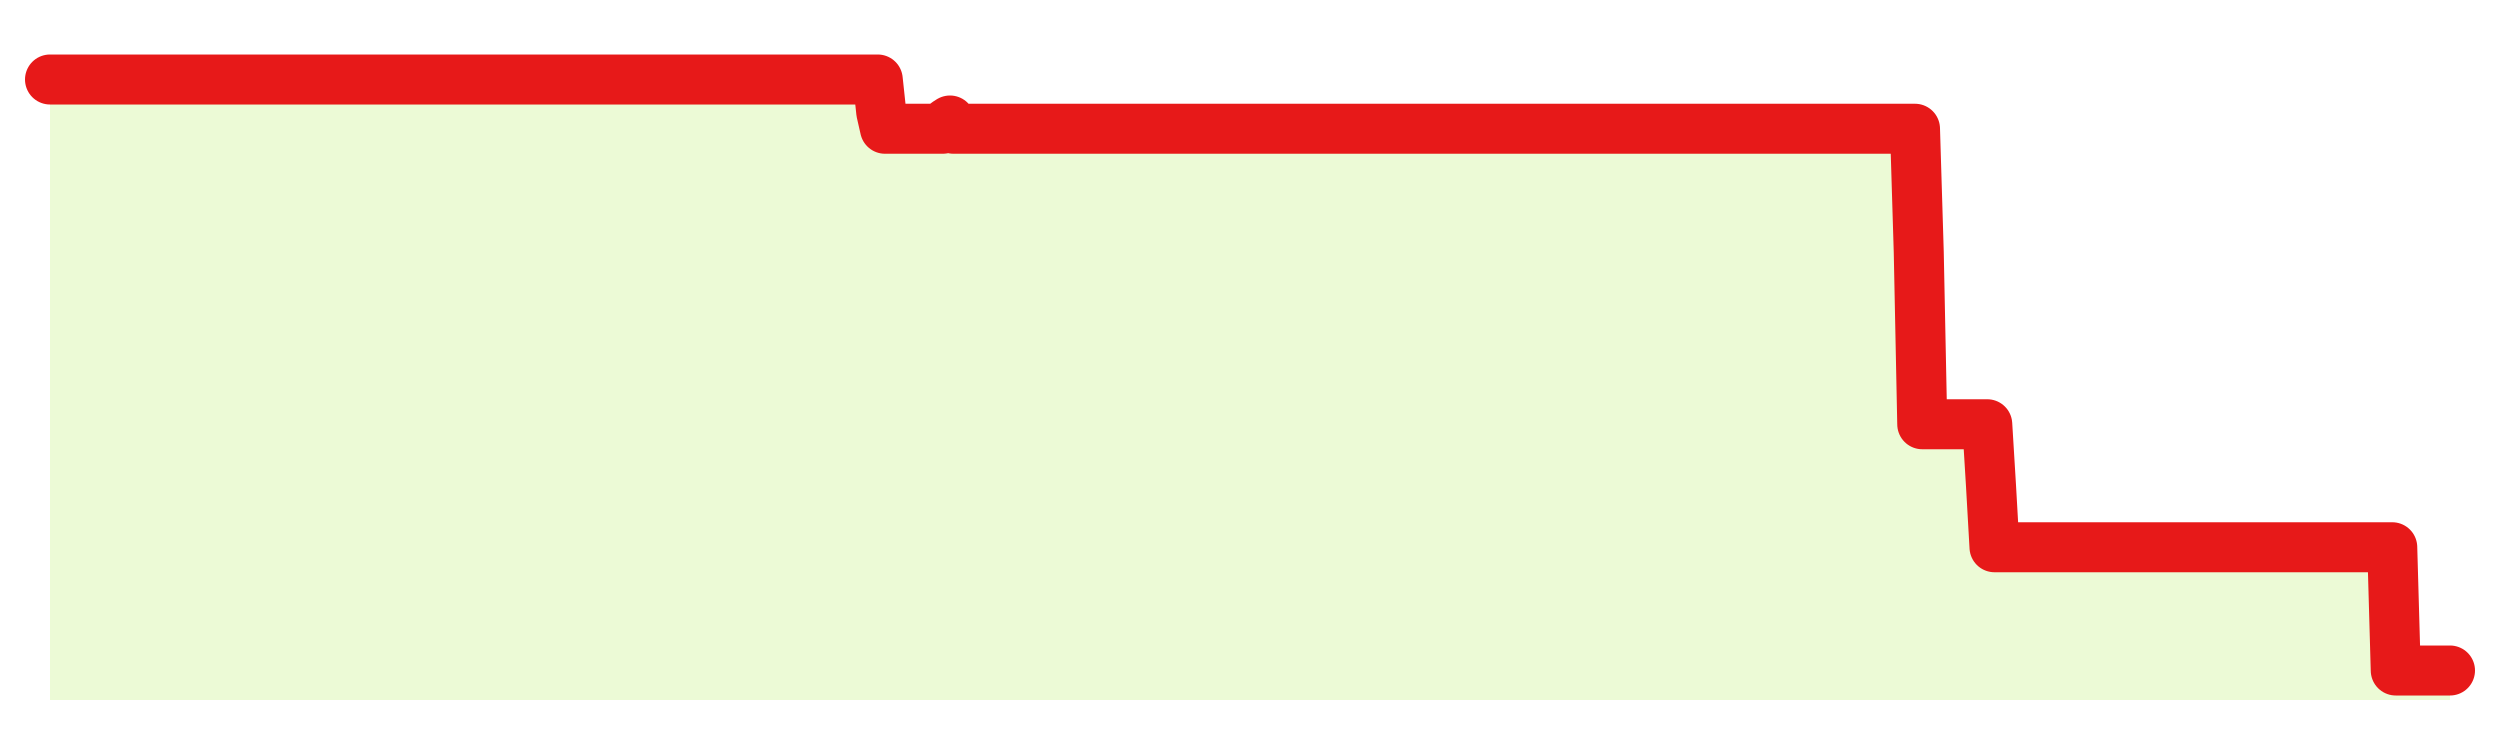
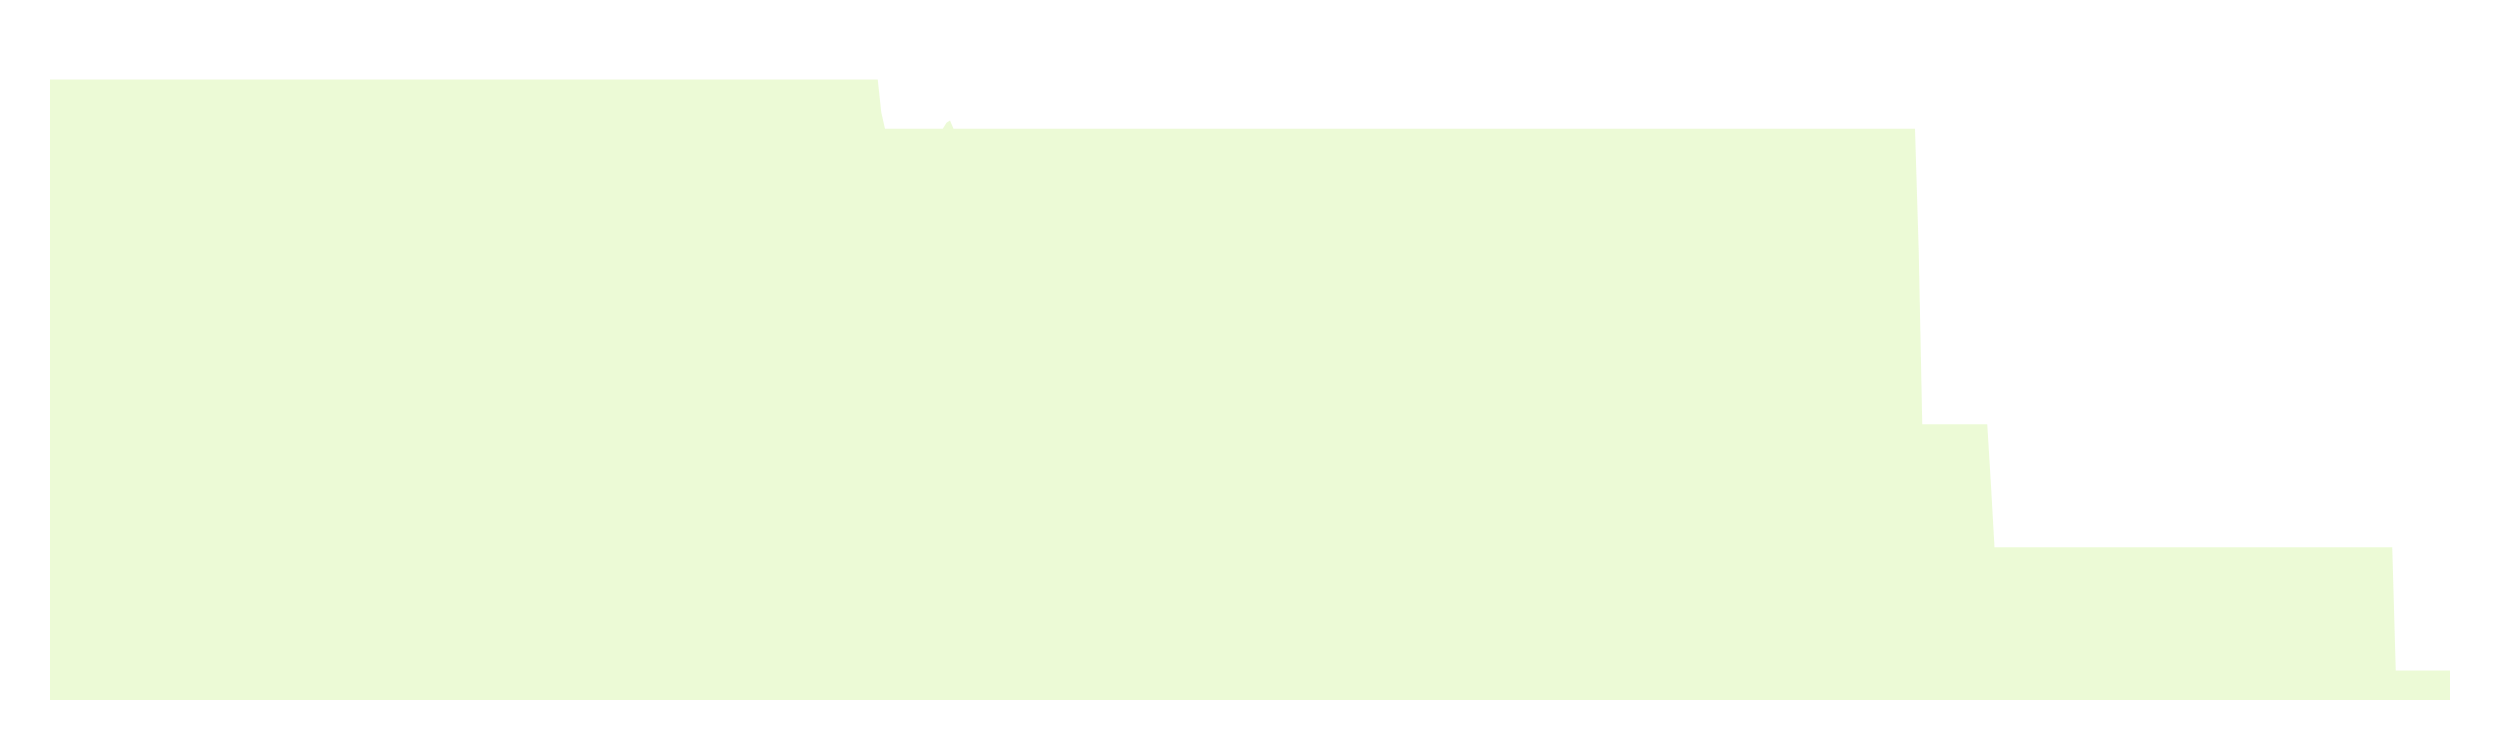
<svg xmlns="http://www.w3.org/2000/svg" width="100" height="30" viewBox="0 0 100 30">
  <rect width="100%" height="100%" fill="transparent" />
-   <path d="M2.00 3.18 L2.14 3.18 L2.29 3.18 L2.43 3.18 L2.58 3.18 L2.72 3.18 L2.87 3.18 L3.01 3.18 L3.16 3.18 L3.30 3.18 L3.45 3.18 L3.59 3.18 L3.73 3.18 L3.88 3.18 L4.02 3.18 L4.17 3.18 L4.31 3.18 L4.46 3.18 L4.60 3.18 L4.75 3.18 L4.89 3.18 L5.04 3.18 L5.18 3.18 L5.33 3.18 L5.47 3.18 L5.61 3.18 L5.76 3.18 L5.90 3.18 L6.05 3.18 L6.19 3.18 L6.34 3.18 L6.48 3.18 L6.63 3.18 L6.77 3.18 L6.92 3.18 L7.06 3.18 L7.20 3.18 L7.35 3.18 L7.49 3.18 L7.64 3.18 L7.78 3.18 L7.93 3.18 L8.07 3.18 L8.22 3.18 L8.36 3.18 L8.51 3.18 L8.65 3.18 L8.80 3.18 L8.94 3.18 L9.08 3.18 L9.23 3.18 L9.37 3.18 L9.52 3.18 L9.66 3.18 L9.81 3.18 L9.95 3.18 L10.10 3.18 L10.24 3.18 L10.39 3.18 L10.53 3.18 L10.67 3.18 L10.82 3.18 L10.96 3.18 L11.11 3.18 L11.25 3.18 L11.40 3.18 L11.54 3.18 L11.69 3.18 L11.83 3.18 L11.98 3.18 L12.12 3.18 L12.27 3.18 L12.41 3.18 L12.55 3.18 L12.70 3.18 L12.84 3.18 L12.99 3.18 L13.13 3.18 L13.28 3.18 L13.42 3.18 L13.57 3.18 L13.71 3.18 L13.86 3.18 L14.00 3.18 L14.14 3.18 L14.29 3.18 L14.43 3.18 L14.58 3.18 L14.72 3.18 L14.87 3.18 L15.01 3.18 L15.16 3.18 L15.30 3.18 L15.45 3.18 L15.59 3.18 L15.73 3.18 L15.88 3.18 L16.02 3.18 L16.17 3.18 L16.31 3.18 L16.46 3.18 L16.60 3.18 L16.75 3.18 L16.89 3.18 L17.04 3.18 L17.18 3.18 L17.33 3.18 L17.47 3.18 L17.61 3.18 L17.76 3.18 L17.90 3.18 L18.05 3.18 L18.19 3.18 L18.34 3.18 L18.48 3.18 L18.63 3.18 L18.77 3.18 L18.92 3.18 L19.06 3.18 L19.20 3.18 L19.35 3.18 L19.49 3.18 L19.64 3.18 L19.78 3.18 L19.93 3.18 L20.07 3.18 L20.22 3.18 L20.36 3.18 L20.51 3.18 L20.65 3.18 L20.80 3.18 L20.94 3.18 L21.08 3.18 L21.23 3.18 L21.37 3.18 L21.52 3.18 L21.66 3.18 L21.81 3.18 L21.95 3.18 L22.10 3.18 L22.24 3.18 L22.39 3.18 L22.53 3.18 L22.67 3.18 L22.82 3.18 L22.96 3.18 L23.11 3.18 L23.25 3.18 L23.40 3.18 L23.54 3.18 L23.69 3.18 L23.83 3.18 L23.98 3.18 L24.12 3.18 L24.27 3.18 L24.41 3.18 L24.55 3.18 L24.70 3.18 L24.84 3.18 L24.99 3.18 L25.13 3.18 L25.28 3.18 L25.42 3.18 L25.57 3.18 L25.71 3.18 L25.86 3.18 L26.00 3.18 L26.14 3.18 L26.29 3.18 L26.43 3.18 L26.58 3.18 L26.72 3.18 L26.87 3.18 L27.01 3.18 L27.16 3.18 L27.30 3.18 L27.45 3.18 L27.59 3.18 L27.73 3.18 L27.88 3.18 L28.02 3.18 L28.17 3.18 L28.31 3.18 L28.46 3.18 L28.60 3.18 L28.75 3.18 L28.89 3.18 L29.04 3.18 L29.18 3.18 L29.33 3.18 L29.47 3.18 L29.61 3.18 L29.76 3.18 L29.90 3.18 L30.05 3.18 L30.19 3.18 L30.34 3.18 L30.48 3.18 L30.63 3.18 L30.77 3.18 L30.92 3.18 L31.06 3.18 L31.20 3.18 L31.35 3.18 L31.49 3.18 L31.64 3.18 L31.78 3.18 L31.93 3.18 L32.07 3.18 L32.22 3.18 L32.36 3.18 L32.51 3.18 L32.65 3.18 L32.80 3.18 L32.94 3.18 L33.08 3.18 L33.23 3.18 L33.37 3.18 L33.52 3.18 L33.66 3.18 L33.81 3.18 L33.95 3.18 L34.10 3.18 L34.24 3.18 L34.39 3.18 L34.53 3.18 L34.67 3.18 L34.82 3.18 L34.96 3.18 L35.11 3.18 L35.25 4.49 L35.40 5.15 L35.54 5.15 L35.69 5.15 L35.83 5.15 L35.98 5.15 L36.12 5.15 L36.27 5.15 L36.41 5.15 L36.55 5.15 L36.70 5.15 L36.84 5.15 L36.99 5.15 L37.13 5.15 L37.28 5.15 L37.42 5.15 L37.57 5.15 L37.71 5.15 L37.86 4.91 L38.00 4.82 L38.14 5.15 L38.29 5.15 L38.43 5.15 L38.58 5.15 L38.72 5.15 L38.87 5.15 L39.01 5.15 L39.16 5.15 L39.30 5.15 L39.45 5.15 L39.59 5.15 L39.73 5.15 L39.88 5.15 L40.02 5.15 L40.17 5.15 L40.31 5.15 L40.46 5.15 L40.60 5.15 L40.75 5.15 L40.89 5.15 L41.04 5.15 L41.18 5.15 L41.33 5.15 L41.47 5.15 L41.61 5.15 L41.76 5.15 L41.90 5.15 L42.05 5.15 L42.19 5.15 L42.34 5.15 L42.48 5.15 L42.63 5.15 L42.77 5.15 L42.92 5.15 L43.06 5.15 L43.20 5.15 L43.35 5.15 L43.49 5.15 L43.64 5.15 L43.78 5.15 L43.93 5.15 L44.07 5.15 L44.22 5.15 L44.36 5.15 L44.51 5.15 L44.65 5.15 L44.80 5.15 L44.94 5.15 L45.08 5.15 L45.23 5.15 L45.37 5.15 L45.52 5.15 L45.66 5.15 L45.81 5.15 L45.95 5.15 L46.10 5.15 L46.24 5.15 L46.39 5.15 L46.53 5.15 L46.67 5.15 L46.82 5.15 L46.96 5.15 L47.11 5.15 L47.25 5.15 L47.40 5.15 L47.54 5.15 L47.69 5.15 L47.83 5.15 L47.98 5.15 L48.12 5.15 L48.27 5.15 L48.41 5.15 L48.55 5.15 L48.70 5.15 L48.84 5.15 L48.99 5.15 L49.13 5.15 L49.28 5.15 L49.42 5.15 L49.57 5.15 L49.71 5.15 L49.86 5.15 L50.00 5.15 L50.14 5.15 L50.29 5.15 L50.43 5.15 L50.58 5.15 L50.72 5.15 L50.87 5.15 L51.01 5.15 L51.16 5.15 L51.30 5.15 L51.45 5.15 L51.59 5.15 L51.73 5.15 L51.88 5.15 L52.02 5.15 L52.17 5.15 L52.31 5.15 L52.46 5.15 L52.60 5.15 L52.75 5.15 L52.89 5.15 L53.04 5.15 L53.18 5.15 L53.33 5.15 L53.47 5.15 L53.61 5.15 L53.76 5.15 L53.90 5.15 L54.05 5.15 L54.19 5.15 L54.34 5.15 L54.48 5.15 L54.63 5.15 L54.77 5.15 L54.92 5.15 L55.06 5.15 L55.20 5.15 L55.35 5.15 L55.49 5.15 L55.64 5.15 L55.78 5.15 L55.93 5.15 L56.07 5.15 L56.22 5.15 L56.36 5.15 L56.51 5.15 L56.65 5.15 L56.80 5.15 L56.94 5.15 L57.08 5.15 L57.23 5.15 L57.37 5.15 L57.52 5.15 L57.66 5.15 L57.81 5.15 L57.95 5.15 L58.10 5.15 L58.24 5.15 L58.39 5.15 L58.53 5.15 L58.67 5.15 L58.82 5.15 L58.96 5.15 L59.11 5.15 L59.25 5.15 L59.40 5.15 L59.54 5.15 L59.69 5.15 L59.83 5.15 L59.98 5.15 L60.12 5.15 L60.27 5.15 L60.41 5.15 L60.55 5.15 L60.70 5.15 L60.84 5.15 L60.99 5.15 L61.13 5.15 L61.28 5.15 L61.42 5.15 L61.57 5.15 L61.71 5.15 L61.86 5.15 L62.00 5.15 L62.14 5.15 L62.29 5.15 L62.43 5.15 L62.58 5.15 L62.72 5.15 L62.87 5.15 L63.01 5.15 L63.16 5.15 L63.30 5.15 L63.45 5.15 L63.59 5.15 L63.73 5.15 L63.88 5.15 L64.02 5.15 L64.17 5.15 L64.31 5.15 L64.46 5.15 L64.60 5.15 L64.75 5.15 L64.89 5.15 L65.04 5.15 L65.18 5.15 L65.33 5.15 L65.47 5.15 L65.61 5.15 L65.76 5.15 L65.90 5.15 L66.05 5.15 L66.19 5.15 L66.34 5.15 L66.48 5.15 L66.63 5.15 L66.77 5.15 L66.92 5.15 L67.06 5.15 L67.20 5.15 L67.35 5.15 L67.49 5.15 L67.64 5.15 L67.78 5.15 L67.93 5.15 L68.07 5.15 L68.22 5.15 L68.36 5.15 L68.51 5.15 L68.65 5.15 L68.80 5.15 L68.94 5.15 L69.08 5.15 L69.23 5.15 L69.37 5.15 L69.52 5.15 L69.66 5.15 L69.81 5.15 L69.95 5.15 L70.10 5.15 L70.24 5.15 L70.39 5.15 L70.53 5.15 L70.67 5.15 L70.82 5.15 L70.96 5.15 L71.11 5.15 L71.25 5.15 L71.40 5.15 L71.54 5.15 L71.69 5.15 L71.83 5.15 L71.98 5.15 L72.12 5.15 L72.27 5.15 L72.41 5.15 L72.55 5.15 L72.70 5.15 L72.84 5.15 L72.99 5.15 L73.13 5.15 L73.28 5.15 L73.42 5.15 L73.57 5.15 L73.71 5.15 L73.86 5.15 L74.00 5.15 L74.14 5.15 L74.29 5.15 L74.43 5.15 L74.58 5.15 L74.72 5.15 L74.87 5.15 L75.01 5.15 L75.16 5.15 L75.30 5.15 L75.45 5.15 L75.59 5.15 L75.73 5.15 L75.88 5.15 L76.02 5.15 L76.17 5.15 L76.31 5.15 L76.46 5.15 L76.60 5.15 L76.75 10.08 L76.89 16.97 L77.04 16.97 L77.18 16.97 L77.33 16.97 L77.47 16.97 L77.61 16.97 L77.76 16.97 L77.90 16.97 L78.05 16.97 L78.19 16.97 L78.34 16.97 L78.48 16.97 L78.63 16.97 L78.77 16.97 L78.92 16.97 L79.06 16.97 L79.20 16.97 L79.35 16.97 L79.49 16.97 L79.64 19.43 L79.78 21.89 L79.93 21.89 L80.07 21.89 L80.22 21.89 L80.36 21.89 L80.51 21.89 L80.65 21.89 L80.80 21.89 L80.94 21.89 L81.08 21.89 L81.23 21.89 L81.37 21.89 L81.52 21.89 L81.66 21.89 L81.81 21.89 L81.95 21.89 L82.10 21.89 L82.24 21.89 L82.39 21.89 L82.53 21.89 L82.67 21.89 L82.82 21.89 L82.96 21.89 L83.11 21.89 L83.25 21.89 L83.40 21.89 L83.54 21.89 L83.69 21.89 L83.83 21.89 L83.98 21.89 L84.12 21.89 L84.27 21.89 L84.41 21.89 L84.55 21.89 L84.70 21.89 L84.84 21.89 L84.99 21.89 L85.13 21.89 L85.28 21.89 L85.42 21.89 L85.57 21.89 L85.71 21.89 L85.86 21.89 L86.00 21.89 L86.14 21.89 L86.29 21.89 L86.43 21.89 L86.58 21.89 L86.72 21.89 L86.87 21.89 L87.01 21.89 L87.16 21.89 L87.30 21.89 L87.45 21.89 L87.59 21.89 L87.73 21.89 L87.88 21.89 L88.02 21.89 L88.17 21.89 L88.31 21.89 L88.46 21.89 L88.60 21.89 L88.75 21.89 L88.89 21.89 L89.04 21.89 L89.18 21.89 L89.33 21.89 L89.47 21.89 L89.61 21.89 L89.76 21.89 L89.90 21.89 L90.05 21.89 L90.19 21.89 L90.34 21.89 L90.48 21.89 L90.63 21.89 L90.77 21.89 L90.92 21.89 L91.06 21.89 L91.20 21.89 L91.35 21.89 L91.49 21.89 L91.64 21.89 L91.78 21.89 L91.93 21.89 L92.07 21.89 L92.22 21.89 L92.36 21.89 L92.51 21.89 L92.65 21.89 L92.80 21.89 L92.94 21.89 L93.08 21.89 L93.23 21.89 L93.37 21.89 L93.52 21.89 L93.66 21.89 L93.81 21.89 L93.95 21.89 L94.10 21.89 L94.24 21.89 L94.39 21.89 L94.53 21.89 L94.67 21.89 L94.82 21.89 L94.96 21.89 L95.11 21.89 L95.25 21.89 L95.40 21.89 L95.54 21.89 L95.69 21.89 L95.83 26.82 L95.98 26.82 L96.12 26.82 L96.27 26.82 L96.41 26.82 L96.55 26.82 L96.70 26.82 L96.84 26.82 L96.99 26.82 L97.13 26.82 L97.28 26.82 L97.42 26.82 L97.57 26.82 L97.71 26.82 L97.86 26.82 L98.00 26.82 L98.00 28 L2.00 28 Z" fill="#a3e635" opacity="0.2" />
-   <path d="M2.00 3.18 L2.14 3.18 L2.29 3.18 L2.43 3.18 L2.58 3.18 L2.72 3.18 L2.87 3.18 L3.01 3.18 L3.16 3.18 L3.30 3.18 L3.45 3.18 L3.59 3.18 L3.73 3.18 L3.88 3.18 L4.02 3.18 L4.17 3.18 L4.31 3.18 L4.46 3.18 L4.60 3.18 L4.75 3.18 L4.89 3.18 L5.04 3.18 L5.18 3.18 L5.33 3.18 L5.47 3.18 L5.61 3.18 L5.76 3.18 L5.90 3.18 L6.05 3.18 L6.19 3.18 L6.34 3.18 L6.48 3.18 L6.63 3.18 L6.77 3.18 L6.92 3.18 L7.06 3.18 L7.20 3.18 L7.35 3.18 L7.49 3.18 L7.64 3.18 L7.78 3.18 L7.93 3.18 L8.07 3.18 L8.22 3.18 L8.36 3.18 L8.51 3.18 L8.65 3.18 L8.80 3.18 L8.94 3.18 L9.08 3.18 L9.23 3.18 L9.37 3.18 L9.52 3.18 L9.66 3.18 L9.81 3.18 L9.95 3.18 L10.10 3.18 L10.24 3.18 L10.39 3.18 L10.53 3.18 L10.67 3.18 L10.82 3.18 L10.96 3.18 L11.11 3.18 L11.25 3.18 L11.40 3.18 L11.54 3.18 L11.69 3.18 L11.83 3.18 L11.98 3.18 L12.12 3.18 L12.27 3.18 L12.41 3.18 L12.55 3.18 L12.70 3.18 L12.84 3.18 L12.99 3.18 L13.13 3.18 L13.28 3.18 L13.42 3.18 L13.57 3.18 L13.71 3.18 L13.86 3.18 L14.00 3.18 L14.14 3.18 L14.29 3.18 L14.43 3.18 L14.58 3.18 L14.72 3.18 L14.87 3.18 L15.01 3.18 L15.16 3.18 L15.30 3.18 L15.45 3.18 L15.59 3.18 L15.73 3.18 L15.88 3.18 L16.02 3.18 L16.17 3.18 L16.31 3.18 L16.46 3.18 L16.60 3.18 L16.75 3.18 L16.89 3.18 L17.04 3.18 L17.18 3.18 L17.33 3.18 L17.47 3.18 L17.61 3.18 L17.76 3.18 L17.90 3.18 L18.05 3.18 L18.19 3.18 L18.34 3.18 L18.48 3.18 L18.63 3.18 L18.77 3.18 L18.92 3.18 L19.06 3.18 L19.20 3.18 L19.35 3.18 L19.49 3.18 L19.64 3.18 L19.78 3.18 L19.93 3.18 L20.07 3.18 L20.22 3.18 L20.36 3.18 L20.51 3.18 L20.65 3.18 L20.80 3.18 L20.94 3.18 L21.08 3.18 L21.23 3.18 L21.37 3.18 L21.52 3.18 L21.66 3.18 L21.81 3.18 L21.95 3.18 L22.10 3.18 L22.24 3.18 L22.39 3.18 L22.53 3.18 L22.67 3.18 L22.82 3.18 L22.96 3.18 L23.11 3.18 L23.25 3.18 L23.40 3.18 L23.54 3.18 L23.69 3.18 L23.83 3.18 L23.98 3.18 L24.12 3.18 L24.27 3.18 L24.41 3.18 L24.55 3.18 L24.70 3.18 L24.84 3.18 L24.99 3.18 L25.13 3.18 L25.28 3.18 L25.42 3.18 L25.57 3.18 L25.71 3.18 L25.86 3.18 L26.00 3.18 L26.14 3.18 L26.29 3.18 L26.43 3.18 L26.58 3.18 L26.72 3.18 L26.87 3.18 L27.01 3.18 L27.16 3.18 L27.30 3.18 L27.45 3.18 L27.59 3.18 L27.73 3.18 L27.88 3.18 L28.02 3.18 L28.17 3.18 L28.31 3.18 L28.46 3.18 L28.60 3.18 L28.75 3.18 L28.89 3.18 L29.04 3.18 L29.18 3.18 L29.33 3.18 L29.47 3.18 L29.61 3.18 L29.76 3.18 L29.90 3.18 L30.05 3.18 L30.19 3.18 L30.34 3.18 L30.48 3.18 L30.63 3.18 L30.77 3.18 L30.92 3.18 L31.06 3.18 L31.20 3.18 L31.35 3.18 L31.49 3.18 L31.64 3.18 L31.78 3.18 L31.93 3.18 L32.07 3.18 L32.22 3.18 L32.36 3.18 L32.51 3.18 L32.65 3.18 L32.80 3.18 L32.94 3.18 L33.08 3.18 L33.23 3.18 L33.37 3.18 L33.52 3.18 L33.66 3.18 L33.81 3.18 L33.95 3.18 L34.10 3.18 L34.24 3.18 L34.39 3.18 L34.53 3.18 L34.67 3.18 L34.82 3.18 L34.96 3.18 L35.11 3.18 L35.25 4.49 L35.40 5.15 L35.54 5.15 L35.69 5.15 L35.83 5.15 L35.98 5.15 L36.12 5.15 L36.27 5.15 L36.41 5.15 L36.55 5.15 L36.70 5.15 L36.84 5.15 L36.99 5.15 L37.13 5.15 L37.28 5.15 L37.42 5.15 L37.57 5.15 L37.71 5.15 L37.86 4.91 L38.00 4.82 L38.14 5.15 L38.29 5.15 L38.43 5.15 L38.58 5.15 L38.72 5.15 L38.87 5.15 L39.01 5.15 L39.16 5.15 L39.30 5.15 L39.45 5.15 L39.59 5.15 L39.73 5.15 L39.88 5.15 L40.02 5.15 L40.17 5.15 L40.31 5.15 L40.46 5.15 L40.60 5.15 L40.75 5.15 L40.89 5.15 L41.04 5.15 L41.18 5.15 L41.33 5.15 L41.47 5.15 L41.61 5.15 L41.76 5.15 L41.90 5.15 L42.05 5.15 L42.19 5.15 L42.34 5.15 L42.48 5.15 L42.63 5.15 L42.77 5.15 L42.92 5.15 L43.06 5.15 L43.20 5.15 L43.35 5.15 L43.49 5.15 L43.64 5.15 L43.78 5.15 L43.93 5.15 L44.07 5.15 L44.22 5.15 L44.36 5.15 L44.51 5.15 L44.65 5.15 L44.80 5.15 L44.94 5.15 L45.08 5.15 L45.23 5.15 L45.37 5.15 L45.52 5.15 L45.66 5.15 L45.81 5.15 L45.95 5.15 L46.10 5.15 L46.24 5.15 L46.39 5.15 L46.53 5.15 L46.67 5.15 L46.82 5.15 L46.96 5.15 L47.11 5.15 L47.25 5.15 L47.40 5.15 L47.54 5.15 L47.69 5.15 L47.83 5.15 L47.98 5.15 L48.12 5.15 L48.27 5.15 L48.41 5.15 L48.55 5.15 L48.70 5.15 L48.84 5.15 L48.99 5.15 L49.13 5.15 L49.28 5.15 L49.42 5.15 L49.57 5.15 L49.71 5.15 L49.86 5.15 L50.00 5.15 L50.14 5.15 L50.29 5.15 L50.43 5.15 L50.58 5.15 L50.72 5.15 L50.87 5.15 L51.01 5.15 L51.16 5.15 L51.30 5.15 L51.45 5.15 L51.59 5.15 L51.73 5.15 L51.88 5.15 L52.02 5.15 L52.17 5.15 L52.31 5.15 L52.46 5.15 L52.60 5.15 L52.75 5.15 L52.89 5.15 L53.04 5.15 L53.18 5.15 L53.33 5.15 L53.47 5.15 L53.61 5.15 L53.76 5.15 L53.90 5.15 L54.05 5.15 L54.19 5.15 L54.34 5.15 L54.48 5.15 L54.63 5.15 L54.77 5.15 L54.92 5.15 L55.06 5.15 L55.20 5.15 L55.35 5.15 L55.49 5.15 L55.64 5.15 L55.78 5.15 L55.93 5.15 L56.07 5.15 L56.22 5.15 L56.36 5.15 L56.51 5.15 L56.65 5.15 L56.80 5.15 L56.94 5.15 L57.08 5.15 L57.23 5.15 L57.37 5.15 L57.52 5.15 L57.66 5.15 L57.81 5.15 L57.95 5.15 L58.10 5.15 L58.24 5.15 L58.39 5.15 L58.53 5.15 L58.67 5.15 L58.82 5.15 L58.96 5.15 L59.11 5.15 L59.25 5.15 L59.40 5.15 L59.54 5.15 L59.69 5.15 L59.83 5.15 L59.98 5.15 L60.12 5.15 L60.27 5.15 L60.41 5.15 L60.55 5.15 L60.70 5.15 L60.84 5.15 L60.99 5.15 L61.13 5.15 L61.28 5.15 L61.42 5.15 L61.57 5.15 L61.71 5.15 L61.86 5.15 L62.00 5.15 L62.14 5.15 L62.29 5.15 L62.43 5.15 L62.58 5.15 L62.72 5.15 L62.87 5.15 L63.01 5.15 L63.16 5.15 L63.30 5.15 L63.45 5.15 L63.59 5.15 L63.73 5.15 L63.88 5.15 L64.02 5.15 L64.17 5.15 L64.31 5.15 L64.46 5.15 L64.60 5.15 L64.75 5.15 L64.89 5.15 L65.04 5.15 L65.18 5.15 L65.33 5.15 L65.47 5.15 L65.61 5.15 L65.76 5.15 L65.90 5.15 L66.05 5.15 L66.19 5.15 L66.34 5.15 L66.48 5.15 L66.63 5.15 L66.77 5.15 L66.92 5.15 L67.06 5.15 L67.20 5.15 L67.35 5.15 L67.49 5.15 L67.64 5.15 L67.78 5.15 L67.93 5.15 L68.07 5.15 L68.22 5.15 L68.36 5.15 L68.51 5.15 L68.65 5.15 L68.80 5.15 L68.94 5.15 L69.08 5.15 L69.23 5.15 L69.37 5.15 L69.52 5.15 L69.66 5.15 L69.81 5.15 L69.95 5.15 L70.10 5.15 L70.24 5.15 L70.39 5.15 L70.53 5.15 L70.67 5.15 L70.82 5.15 L70.96 5.15 L71.11 5.15 L71.25 5.15 L71.40 5.15 L71.54 5.15 L71.69 5.15 L71.83 5.15 L71.98 5.15 L72.12 5.15 L72.27 5.15 L72.41 5.15 L72.55 5.15 L72.70 5.15 L72.84 5.15 L72.99 5.15 L73.13 5.15 L73.28 5.15 L73.42 5.15 L73.57 5.15 L73.71 5.15 L73.86 5.15 L74.00 5.15 L74.14 5.15 L74.29 5.15 L74.43 5.15 L74.58 5.15 L74.72 5.15 L74.87 5.15 L75.01 5.15 L75.16 5.15 L75.30 5.15 L75.45 5.15 L75.59 5.15 L75.73 5.15 L75.88 5.15 L76.02 5.15 L76.17 5.15 L76.31 5.15 L76.46 5.15 L76.60 5.15 L76.75 10.08 L76.89 16.97 L77.04 16.97 L77.18 16.97 L77.33 16.97 L77.47 16.97 L77.61 16.97 L77.76 16.97 L77.90 16.97 L78.05 16.97 L78.19 16.97 L78.34 16.97 L78.48 16.97 L78.63 16.97 L78.77 16.97 L78.92 16.97 L79.06 16.97 L79.20 16.97 L79.35 16.97 L79.49 16.97 L79.64 19.43 L79.78 21.89 L79.93 21.89 L80.07 21.89 L80.22 21.89 L80.36 21.89 L80.51 21.89 L80.65 21.89 L80.80 21.89 L80.94 21.89 L81.08 21.89 L81.23 21.89 L81.37 21.89 L81.52 21.89 L81.66 21.89 L81.81 21.89 L81.95 21.89 L82.10 21.89 L82.24 21.89 L82.39 21.89 L82.53 21.89 L82.67 21.89 L82.82 21.89 L82.96 21.89 L83.11 21.89 L83.25 21.89 L83.40 21.89 L83.54 21.89 L83.69 21.89 L83.83 21.89 L83.98 21.89 L84.12 21.89 L84.27 21.89 L84.41 21.89 L84.55 21.89 L84.70 21.89 L84.84 21.89 L84.99 21.89 L85.13 21.89 L85.28 21.89 L85.42 21.89 L85.57 21.89 L85.71 21.89 L85.86 21.89 L86.00 21.89 L86.14 21.89 L86.29 21.89 L86.43 21.89 L86.58 21.89 L86.72 21.89 L86.87 21.89 L87.01 21.89 L87.16 21.89 L87.30 21.89 L87.45 21.89 L87.59 21.89 L87.73 21.89 L87.88 21.89 L88.02 21.89 L88.17 21.89 L88.31 21.89 L88.46 21.89 L88.60 21.89 L88.75 21.89 L88.89 21.89 L89.04 21.89 L89.18 21.89 L89.33 21.89 L89.47 21.89 L89.61 21.89 L89.76 21.89 L89.90 21.89 L90.05 21.89 L90.19 21.89 L90.34 21.89 L90.48 21.89 L90.63 21.89 L90.77 21.89 L90.92 21.89 L91.06 21.89 L91.20 21.89 L91.35 21.89 L91.49 21.89 L91.64 21.89 L91.78 21.89 L91.93 21.89 L92.07 21.89 L92.22 21.89 L92.36 21.89 L92.51 21.89 L92.65 21.89 L92.80 21.89 L92.94 21.89 L93.08 21.89 L93.23 21.89 L93.37 21.89 L93.52 21.89 L93.66 21.89 L93.81 21.89 L93.95 21.89 L94.10 21.89 L94.24 21.89 L94.39 21.89 L94.53 21.89 L94.67 21.89 L94.82 21.89 L94.96 21.89 L95.11 21.89 L95.25 21.89 L95.40 21.89 L95.54 21.89 L95.69 21.89 L95.83 26.82 L95.98 26.82 L96.12 26.82 L96.27 26.82 L96.41 26.82 L96.55 26.82 L96.70 26.82 L96.84 26.82 L96.99 26.82 L97.13 26.82 L97.28 26.82 L97.42 26.82 L97.57 26.82 L97.71 26.82 L97.86 26.82 L98.00 26.82" fill="none" stroke="#e71919ff" stroke-width="2" stroke-linecap="round" stroke-linejoin="round" />
+   <path d="M2.00 3.18 L2.14 3.18 L2.29 3.18 L2.43 3.18 L2.58 3.18 L2.72 3.18 L2.87 3.18 L3.01 3.18 L3.16 3.18 L3.30 3.18 L3.45 3.18 L3.59 3.18 L3.73 3.18 L3.88 3.18 L4.02 3.18 L4.17 3.18 L4.31 3.18 L4.46 3.18 L4.60 3.18 L4.75 3.18 L4.89 3.18 L5.04 3.18 L5.18 3.18 L5.33 3.18 L5.47 3.18 L5.61 3.18 L5.76 3.18 L5.90 3.18 L6.05 3.18 L6.19 3.18 L6.34 3.18 L6.48 3.18 L6.63 3.18 L6.77 3.18 L6.92 3.18 L7.06 3.18 L7.20 3.18 L7.35 3.18 L7.49 3.18 L7.64 3.18 L7.78 3.18 L7.93 3.18 L8.07 3.18 L8.22 3.18 L8.36 3.18 L8.51 3.18 L8.65 3.18 L8.80 3.18 L8.94 3.18 L9.08 3.18 L9.23 3.18 L9.37 3.18 L9.52 3.18 L9.66 3.18 L9.81 3.18 L9.95 3.18 L10.10 3.18 L10.24 3.18 L10.39 3.18 L10.53 3.18 L10.67 3.18 L10.82 3.18 L10.96 3.18 L11.11 3.18 L11.25 3.18 L11.40 3.18 L11.54 3.18 L11.69 3.18 L11.83 3.18 L11.98 3.18 L12.12 3.18 L12.27 3.18 L12.41 3.18 L12.55 3.18 L12.70 3.18 L12.84 3.18 L12.99 3.18 L13.13 3.18 L13.28 3.18 L13.42 3.18 L13.57 3.18 L13.71 3.18 L13.86 3.18 L14.00 3.18 L14.14 3.18 L14.29 3.18 L14.43 3.18 L14.58 3.18 L14.72 3.18 L14.87 3.18 L15.01 3.18 L15.16 3.18 L15.30 3.18 L15.45 3.18 L15.59 3.18 L15.73 3.18 L15.88 3.18 L16.02 3.18 L16.17 3.18 L16.31 3.18 L16.46 3.18 L16.60 3.18 L16.75 3.18 L16.89 3.18 L17.04 3.18 L17.18 3.18 L17.33 3.18 L17.47 3.18 L17.61 3.18 L17.76 3.18 L17.90 3.18 L18.05 3.18 L18.19 3.18 L18.34 3.18 L18.48 3.18 L18.63 3.18 L18.77 3.18 L18.92 3.18 L19.06 3.18 L19.20 3.18 L19.35 3.18 L19.49 3.18 L19.64 3.18 L19.78 3.18 L19.93 3.18 L20.07 3.18 L20.22 3.18 L20.36 3.18 L20.51 3.18 L20.65 3.18 L20.80 3.18 L20.94 3.18 L21.08 3.18 L21.23 3.18 L21.37 3.18 L21.52 3.18 L21.66 3.18 L21.81 3.18 L21.95 3.18 L22.10 3.18 L22.24 3.18 L22.39 3.18 L22.53 3.18 L22.67 3.18 L22.82 3.18 L22.96 3.18 L23.11 3.18 L23.25 3.18 L23.40 3.18 L23.54 3.18 L23.69 3.18 L23.83 3.18 L23.98 3.18 L24.12 3.18 L24.27 3.18 L24.41 3.18 L24.55 3.18 L24.70 3.18 L24.84 3.18 L24.99 3.18 L25.13 3.18 L25.28 3.18 L25.42 3.18 L25.57 3.18 L25.71 3.18 L25.86 3.18 L26.00 3.18 L26.14 3.18 L26.29 3.18 L26.43 3.18 L26.58 3.18 L26.72 3.18 L26.87 3.18 L27.01 3.18 L27.16 3.18 L27.30 3.18 L27.45 3.18 L27.59 3.18 L27.73 3.18 L27.88 3.18 L28.02 3.18 L28.17 3.18 L28.31 3.18 L28.46 3.18 L28.60 3.18 L28.75 3.18 L28.89 3.18 L29.04 3.18 L29.18 3.18 L29.33 3.18 L29.47 3.18 L29.61 3.18 L29.76 3.18 L29.90 3.18 L30.05 3.18 L30.19 3.18 L30.34 3.18 L30.48 3.18 L30.63 3.18 L30.77 3.18 L30.92 3.18 L31.06 3.18 L31.20 3.18 L31.35 3.18 L31.49 3.18 L31.64 3.18 L31.78 3.18 L31.93 3.18 L32.07 3.18 L32.22 3.18 L32.36 3.18 L32.51 3.18 L32.65 3.18 L32.80 3.18 L32.94 3.18 L33.08 3.18 L33.23 3.18 L33.37 3.18 L33.52 3.18 L33.66 3.18 L33.81 3.18 L33.95 3.18 L34.10 3.18 L34.24 3.18 L34.39 3.18 L34.53 3.18 L34.67 3.18 L34.82 3.18 L34.96 3.18 L35.11 3.18 L35.25 4.49 L35.40 5.15 L35.54 5.15 L35.69 5.15 L35.83 5.15 L35.98 5.15 L36.12 5.15 L36.27 5.15 L36.41 5.15 L36.55 5.15 L36.70 5.15 L36.84 5.15 L36.99 5.15 L37.13 5.15 L37.28 5.15 L37.42 5.15 L37.57 5.15 L37.71 5.15 L37.86 4.91 L38.00 4.82 L38.14 5.15 L38.29 5.15 L38.43 5.15 L38.58 5.15 L38.72 5.15 L38.87 5.15 L39.01 5.15 L39.16 5.15 L39.30 5.15 L39.45 5.15 L39.59 5.15 L39.73 5.15 L39.88 5.15 L40.02 5.15 L40.17 5.15 L40.31 5.15 L40.46 5.15 L40.60 5.15 L40.75 5.15 L40.89 5.15 L41.04 5.15 L41.18 5.15 L41.33 5.15 L41.47 5.15 L41.61 5.15 L41.76 5.15 L41.90 5.15 L42.05 5.15 L42.19 5.15 L42.34 5.15 L42.48 5.15 L42.63 5.15 L42.77 5.15 L42.92 5.15 L43.06 5.15 L43.20 5.15 L43.35 5.15 L43.49 5.15 L43.64 5.15 L43.78 5.15 L43.93 5.15 L44.07 5.15 L44.22 5.15 L44.36 5.15 L44.51 5.15 L44.65 5.15 L44.80 5.15 L44.94 5.15 L45.08 5.15 L45.23 5.15 L45.37 5.15 L45.52 5.15 L45.66 5.15 L45.81 5.15 L45.95 5.15 L46.10 5.15 L46.24 5.15 L46.39 5.15 L46.53 5.15 L46.67 5.15 L46.82 5.15 L46.96 5.15 L47.11 5.15 L47.25 5.15 L47.40 5.15 L47.54 5.15 L47.69 5.15 L47.83 5.15 L47.98 5.15 L48.12 5.15 L48.27 5.15 L48.41 5.15 L48.55 5.15 L48.70 5.15 L48.84 5.15 L48.99 5.15 L49.13 5.15 L49.28 5.15 L49.42 5.15 L49.57 5.15 L49.71 5.15 L49.86 5.15 L50.00 5.15 L50.14 5.15 L50.29 5.15 L50.43 5.15 L50.58 5.15 L50.72 5.15 L50.87 5.15 L51.01 5.15 L51.16 5.15 L51.30 5.15 L51.45 5.15 L51.59 5.15 L51.73 5.15 L51.88 5.15 L52.02 5.15 L52.17 5.15 L52.31 5.15 L52.46 5.15 L52.60 5.15 L52.75 5.15 L52.89 5.15 L53.04 5.15 L53.18 5.15 L53.33 5.15 L53.47 5.15 L53.61 5.15 L53.76 5.15 L54.05 5.15 L54.19 5.15 L54.34 5.15 L54.48 5.15 L54.63 5.15 L54.77 5.15 L54.92 5.15 L55.06 5.15 L55.20 5.15 L55.35 5.15 L55.49 5.15 L55.64 5.15 L55.78 5.15 L55.93 5.15 L56.07 5.15 L56.22 5.15 L56.36 5.15 L56.51 5.15 L56.65 5.15 L56.80 5.15 L56.94 5.15 L57.08 5.15 L57.23 5.15 L57.37 5.15 L57.52 5.15 L57.66 5.15 L57.81 5.15 L57.95 5.15 L58.10 5.15 L58.24 5.15 L58.39 5.15 L58.53 5.15 L58.67 5.15 L58.82 5.15 L58.96 5.15 L59.11 5.15 L59.25 5.15 L59.40 5.15 L59.54 5.15 L59.69 5.15 L59.83 5.15 L59.98 5.15 L60.12 5.15 L60.27 5.15 L60.41 5.15 L60.55 5.15 L60.70 5.15 L60.84 5.15 L60.99 5.15 L61.13 5.15 L61.28 5.15 L61.42 5.15 L61.57 5.15 L61.71 5.15 L61.86 5.15 L62.00 5.15 L62.14 5.15 L62.29 5.15 L62.43 5.15 L62.58 5.15 L62.72 5.15 L62.87 5.15 L63.01 5.15 L63.16 5.15 L63.30 5.15 L63.45 5.15 L63.59 5.15 L63.73 5.15 L63.88 5.15 L64.02 5.15 L64.17 5.15 L64.31 5.15 L64.46 5.15 L64.60 5.15 L64.75 5.15 L64.89 5.15 L65.04 5.15 L65.18 5.15 L65.33 5.15 L65.47 5.15 L65.61 5.15 L65.76 5.15 L65.90 5.15 L66.05 5.15 L66.19 5.15 L66.34 5.15 L66.48 5.15 L66.63 5.15 L66.77 5.15 L66.92 5.15 L67.06 5.15 L67.20 5.15 L67.35 5.15 L67.49 5.15 L67.64 5.15 L67.78 5.15 L67.93 5.15 L68.07 5.15 L68.22 5.15 L68.36 5.15 L68.51 5.15 L68.65 5.15 L68.80 5.15 L68.94 5.15 L69.08 5.15 L69.23 5.15 L69.37 5.15 L69.52 5.15 L69.66 5.15 L69.81 5.15 L69.95 5.15 L70.10 5.15 L70.24 5.15 L70.39 5.15 L70.53 5.15 L70.67 5.15 L70.82 5.15 L70.96 5.15 L71.11 5.15 L71.25 5.15 L71.40 5.15 L71.54 5.15 L71.69 5.15 L71.83 5.15 L71.98 5.15 L72.12 5.15 L72.27 5.15 L72.41 5.15 L72.55 5.15 L72.70 5.15 L72.84 5.15 L72.99 5.15 L73.13 5.15 L73.28 5.15 L73.42 5.15 L73.57 5.15 L73.71 5.15 L73.86 5.15 L74.00 5.15 L74.14 5.15 L74.29 5.15 L74.43 5.15 L74.58 5.15 L74.72 5.15 L74.87 5.15 L75.01 5.15 L75.16 5.15 L75.30 5.15 L75.45 5.15 L75.59 5.15 L75.73 5.15 L75.88 5.15 L76.02 5.15 L76.17 5.15 L76.31 5.15 L76.46 5.15 L76.60 5.15 L76.75 10.08 L76.89 16.97 L77.04 16.97 L77.18 16.97 L77.33 16.97 L77.47 16.97 L77.61 16.97 L77.76 16.97 L77.90 16.97 L78.05 16.97 L78.19 16.97 L78.34 16.97 L78.48 16.97 L78.63 16.97 L78.77 16.97 L78.92 16.97 L79.06 16.97 L79.20 16.97 L79.35 16.97 L79.49 16.97 L79.64 19.43 L79.78 21.89 L79.93 21.89 L80.07 21.89 L80.22 21.89 L80.36 21.89 L80.51 21.89 L80.65 21.89 L80.80 21.89 L80.94 21.89 L81.08 21.89 L81.23 21.89 L81.37 21.89 L81.52 21.89 L81.66 21.89 L81.81 21.89 L81.95 21.89 L82.10 21.89 L82.24 21.89 L82.39 21.89 L82.53 21.89 L82.67 21.89 L82.82 21.89 L82.96 21.89 L83.11 21.89 L83.25 21.89 L83.40 21.89 L83.54 21.89 L83.69 21.89 L83.83 21.89 L83.98 21.89 L84.12 21.89 L84.27 21.89 L84.41 21.89 L84.55 21.89 L84.70 21.89 L84.84 21.89 L84.99 21.89 L85.13 21.89 L85.28 21.89 L85.42 21.89 L85.57 21.89 L85.71 21.89 L85.86 21.89 L86.00 21.89 L86.14 21.89 L86.29 21.89 L86.43 21.89 L86.58 21.89 L86.72 21.89 L86.87 21.89 L87.01 21.89 L87.16 21.89 L87.30 21.89 L87.45 21.89 L87.59 21.89 L87.73 21.89 L87.88 21.89 L88.02 21.89 L88.17 21.89 L88.31 21.89 L88.46 21.89 L88.60 21.89 L88.75 21.89 L88.89 21.89 L89.04 21.89 L89.18 21.89 L89.33 21.89 L89.47 21.89 L89.61 21.89 L89.76 21.89 L89.90 21.89 L90.05 21.89 L90.19 21.89 L90.34 21.89 L90.48 21.89 L90.63 21.89 L90.77 21.89 L90.92 21.89 L91.06 21.89 L91.20 21.89 L91.35 21.89 L91.49 21.89 L91.64 21.89 L91.78 21.89 L91.93 21.89 L92.07 21.89 L92.22 21.89 L92.36 21.89 L92.51 21.89 L92.65 21.89 L92.80 21.89 L92.94 21.89 L93.08 21.89 L93.23 21.89 L93.37 21.89 L93.52 21.89 L93.66 21.89 L93.81 21.89 L93.95 21.89 L94.10 21.89 L94.24 21.89 L94.39 21.89 L94.53 21.89 L94.67 21.89 L94.82 21.89 L94.96 21.89 L95.11 21.89 L95.25 21.89 L95.40 21.89 L95.54 21.89 L95.69 21.89 L95.83 26.82 L95.98 26.82 L96.12 26.82 L96.27 26.82 L96.41 26.82 L96.55 26.82 L96.70 26.82 L96.84 26.82 L96.99 26.82 L97.13 26.82 L97.28 26.82 L97.42 26.82 L97.57 26.82 L97.71 26.82 L97.86 26.82 L98.00 26.82 L98.00 28 L2.00 28 Z" fill="#a3e635" opacity="0.2" />
</svg>